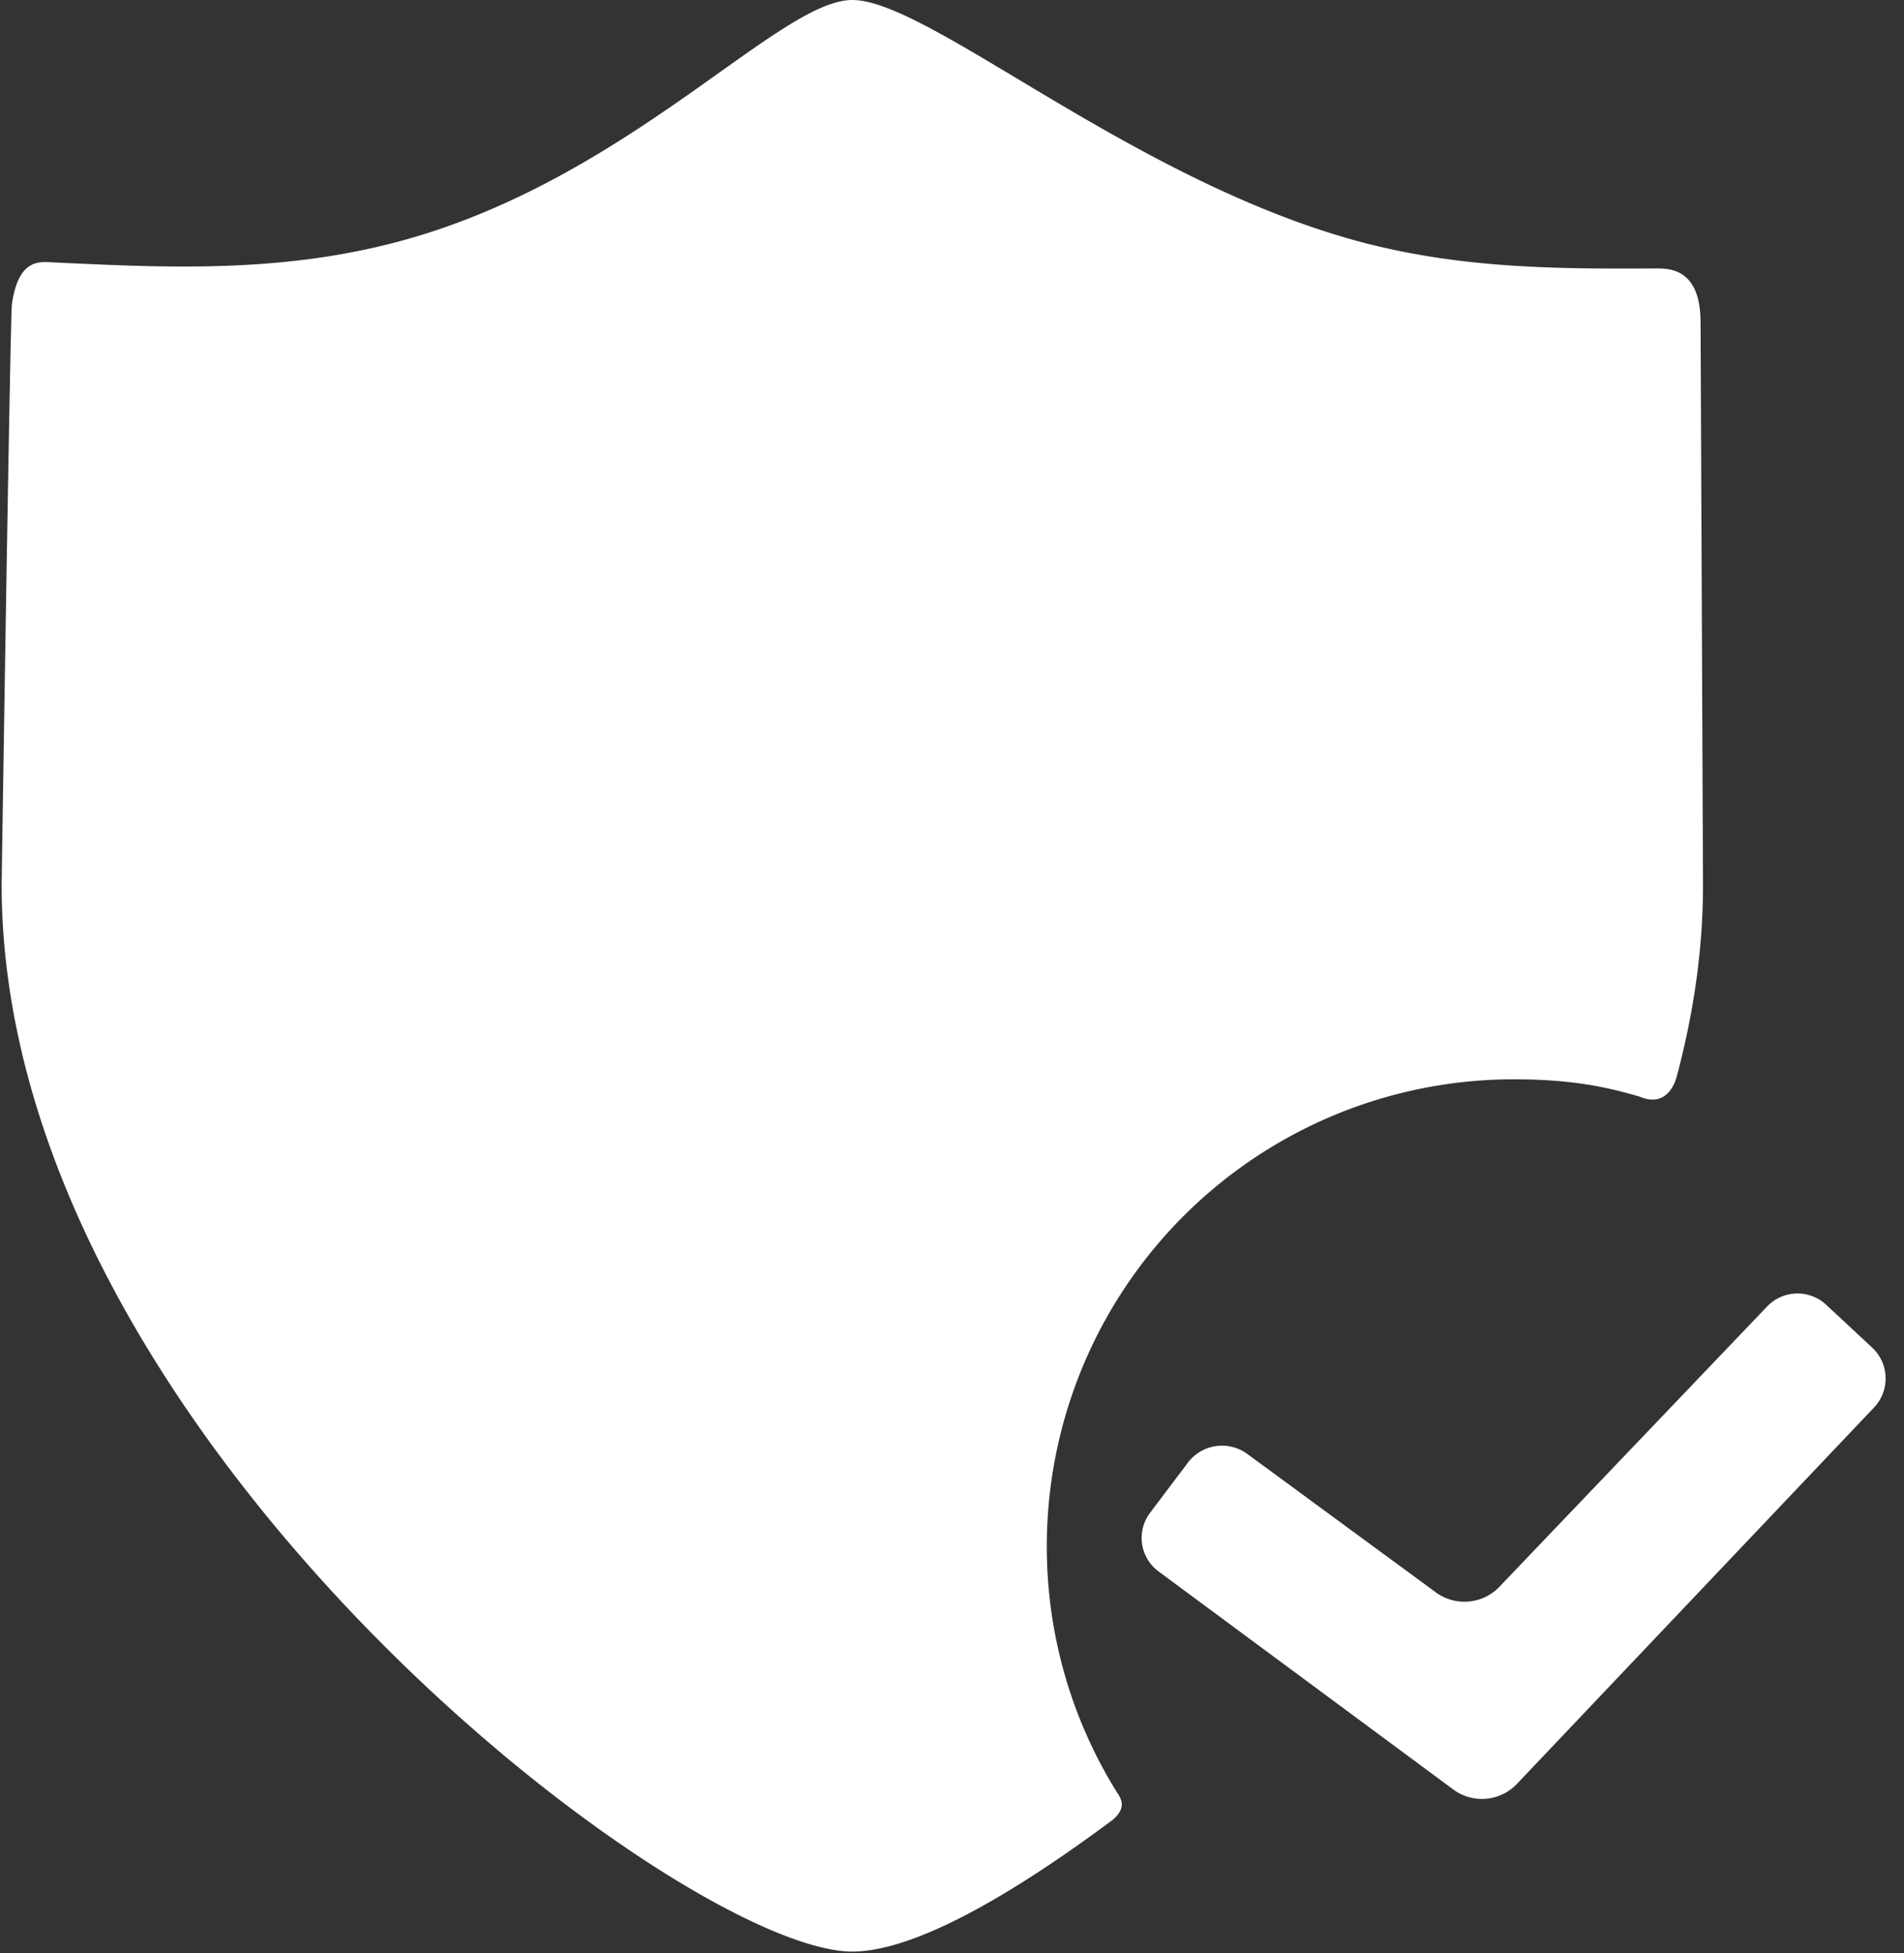
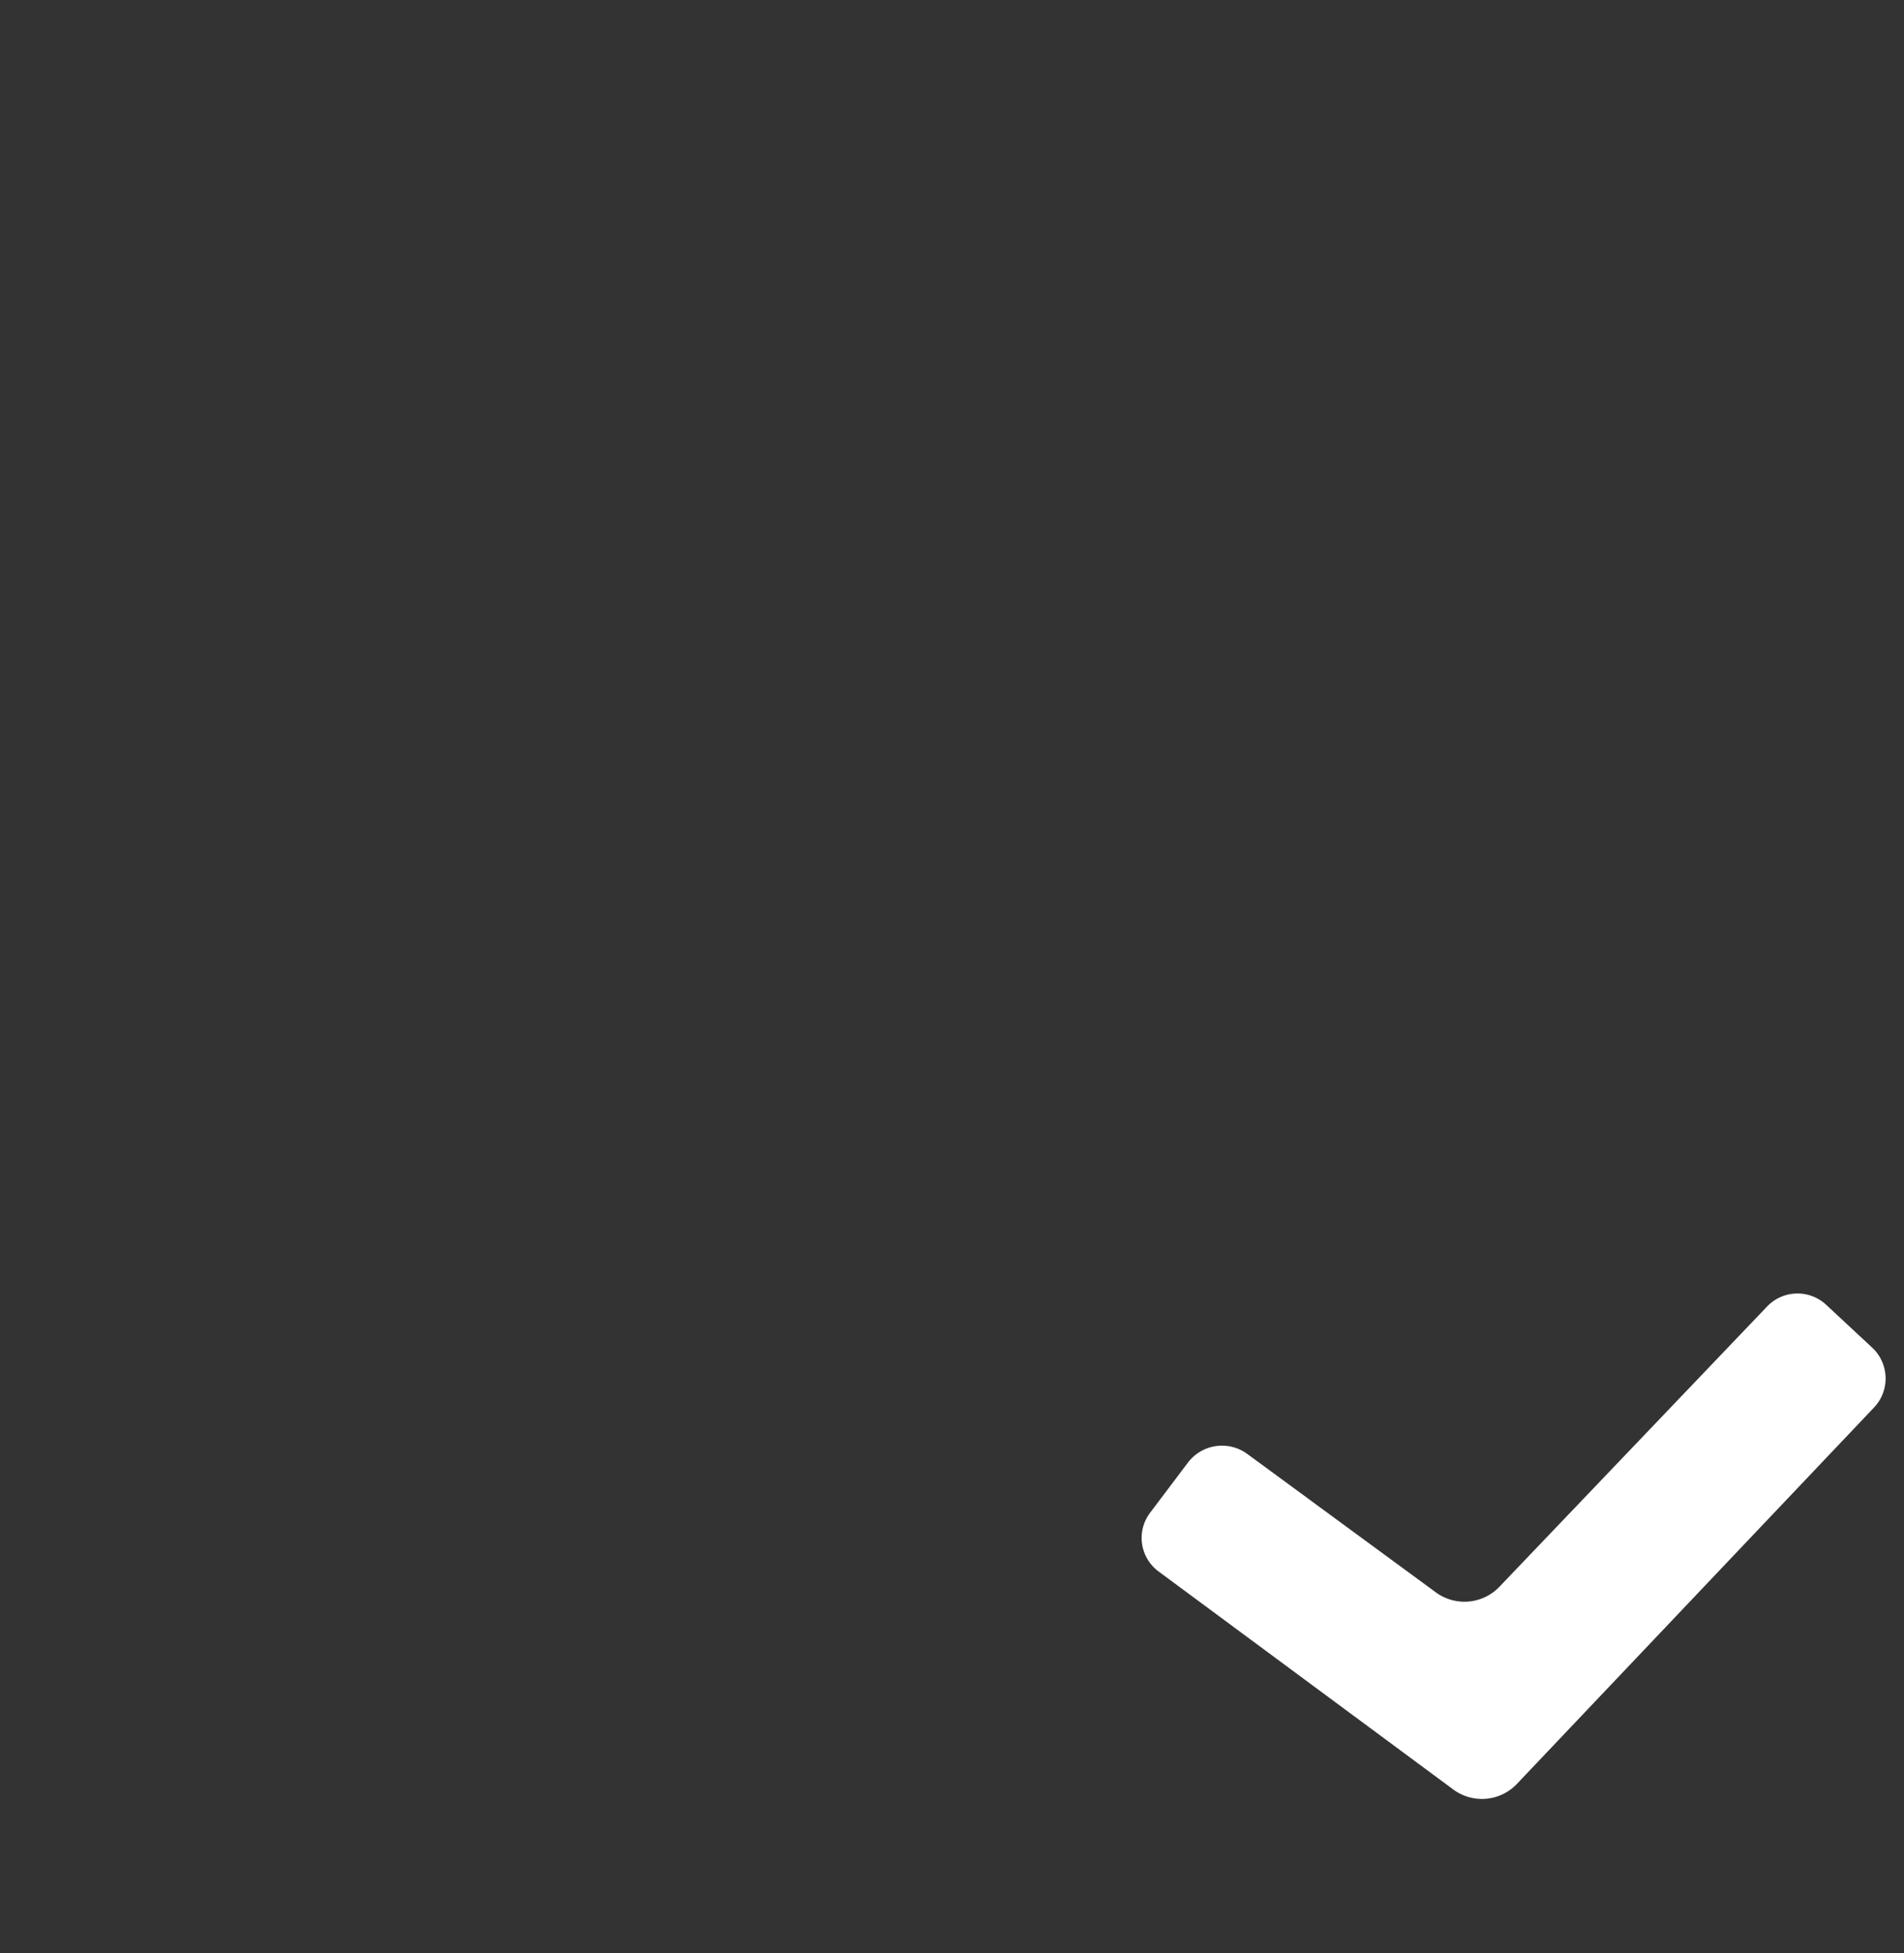
<svg xmlns="http://www.w3.org/2000/svg" width="39" height="40" viewBox="0 0 39 40">
  <rect x="0" y="0" width="39" height="40" fill="#333333" stroke="none" />
  <g fill="#FFF" fill-rule="nonzero">
-     <path d="M21.442 31.667a9.562 9.562 0 0 1 9.562-9.562c1.111 0 1.83.133 2.585.356.507.215.701-.21.754-.407.346-1.29.54-2.606.54-3.932l-.05-11.515c0-1.113-.638-1.11-.922-1.109-2.043.01-4.126.011-6.317-.62C23.043 3.565 18.997 0 17.458 0c-1.49 0-4.494 3.566-9.045 4.878-2.567.74-5.028.602-7.33.496-.271-.013-.702-.085-.839.853-.034.236-.21 11.768-.21 11.895 0 11.265 13.938 21.847 17.424 21.847 1.116 0 2.914-.896 5.333-2.697.322-.278.15-.463.054-.618a9.513 9.513 0 0 1-1.403-4.987z" />
    <path d="M31.064 36.543a.988.988 0 0 1-1.278.12l-6.055-4.479a.854.854 0 0 1-.175-1.2l.777-1.03a.876.876 0 0 1 1.212-.179l3.883 2.85a.992.992 0 0 0 1.28-.122l5.48-5.737a.861.861 0 0 1 1.216-.045l.945.88c.347.322.367.87.045 1.217l-7.33 7.725z" />
  </g>
</svg>